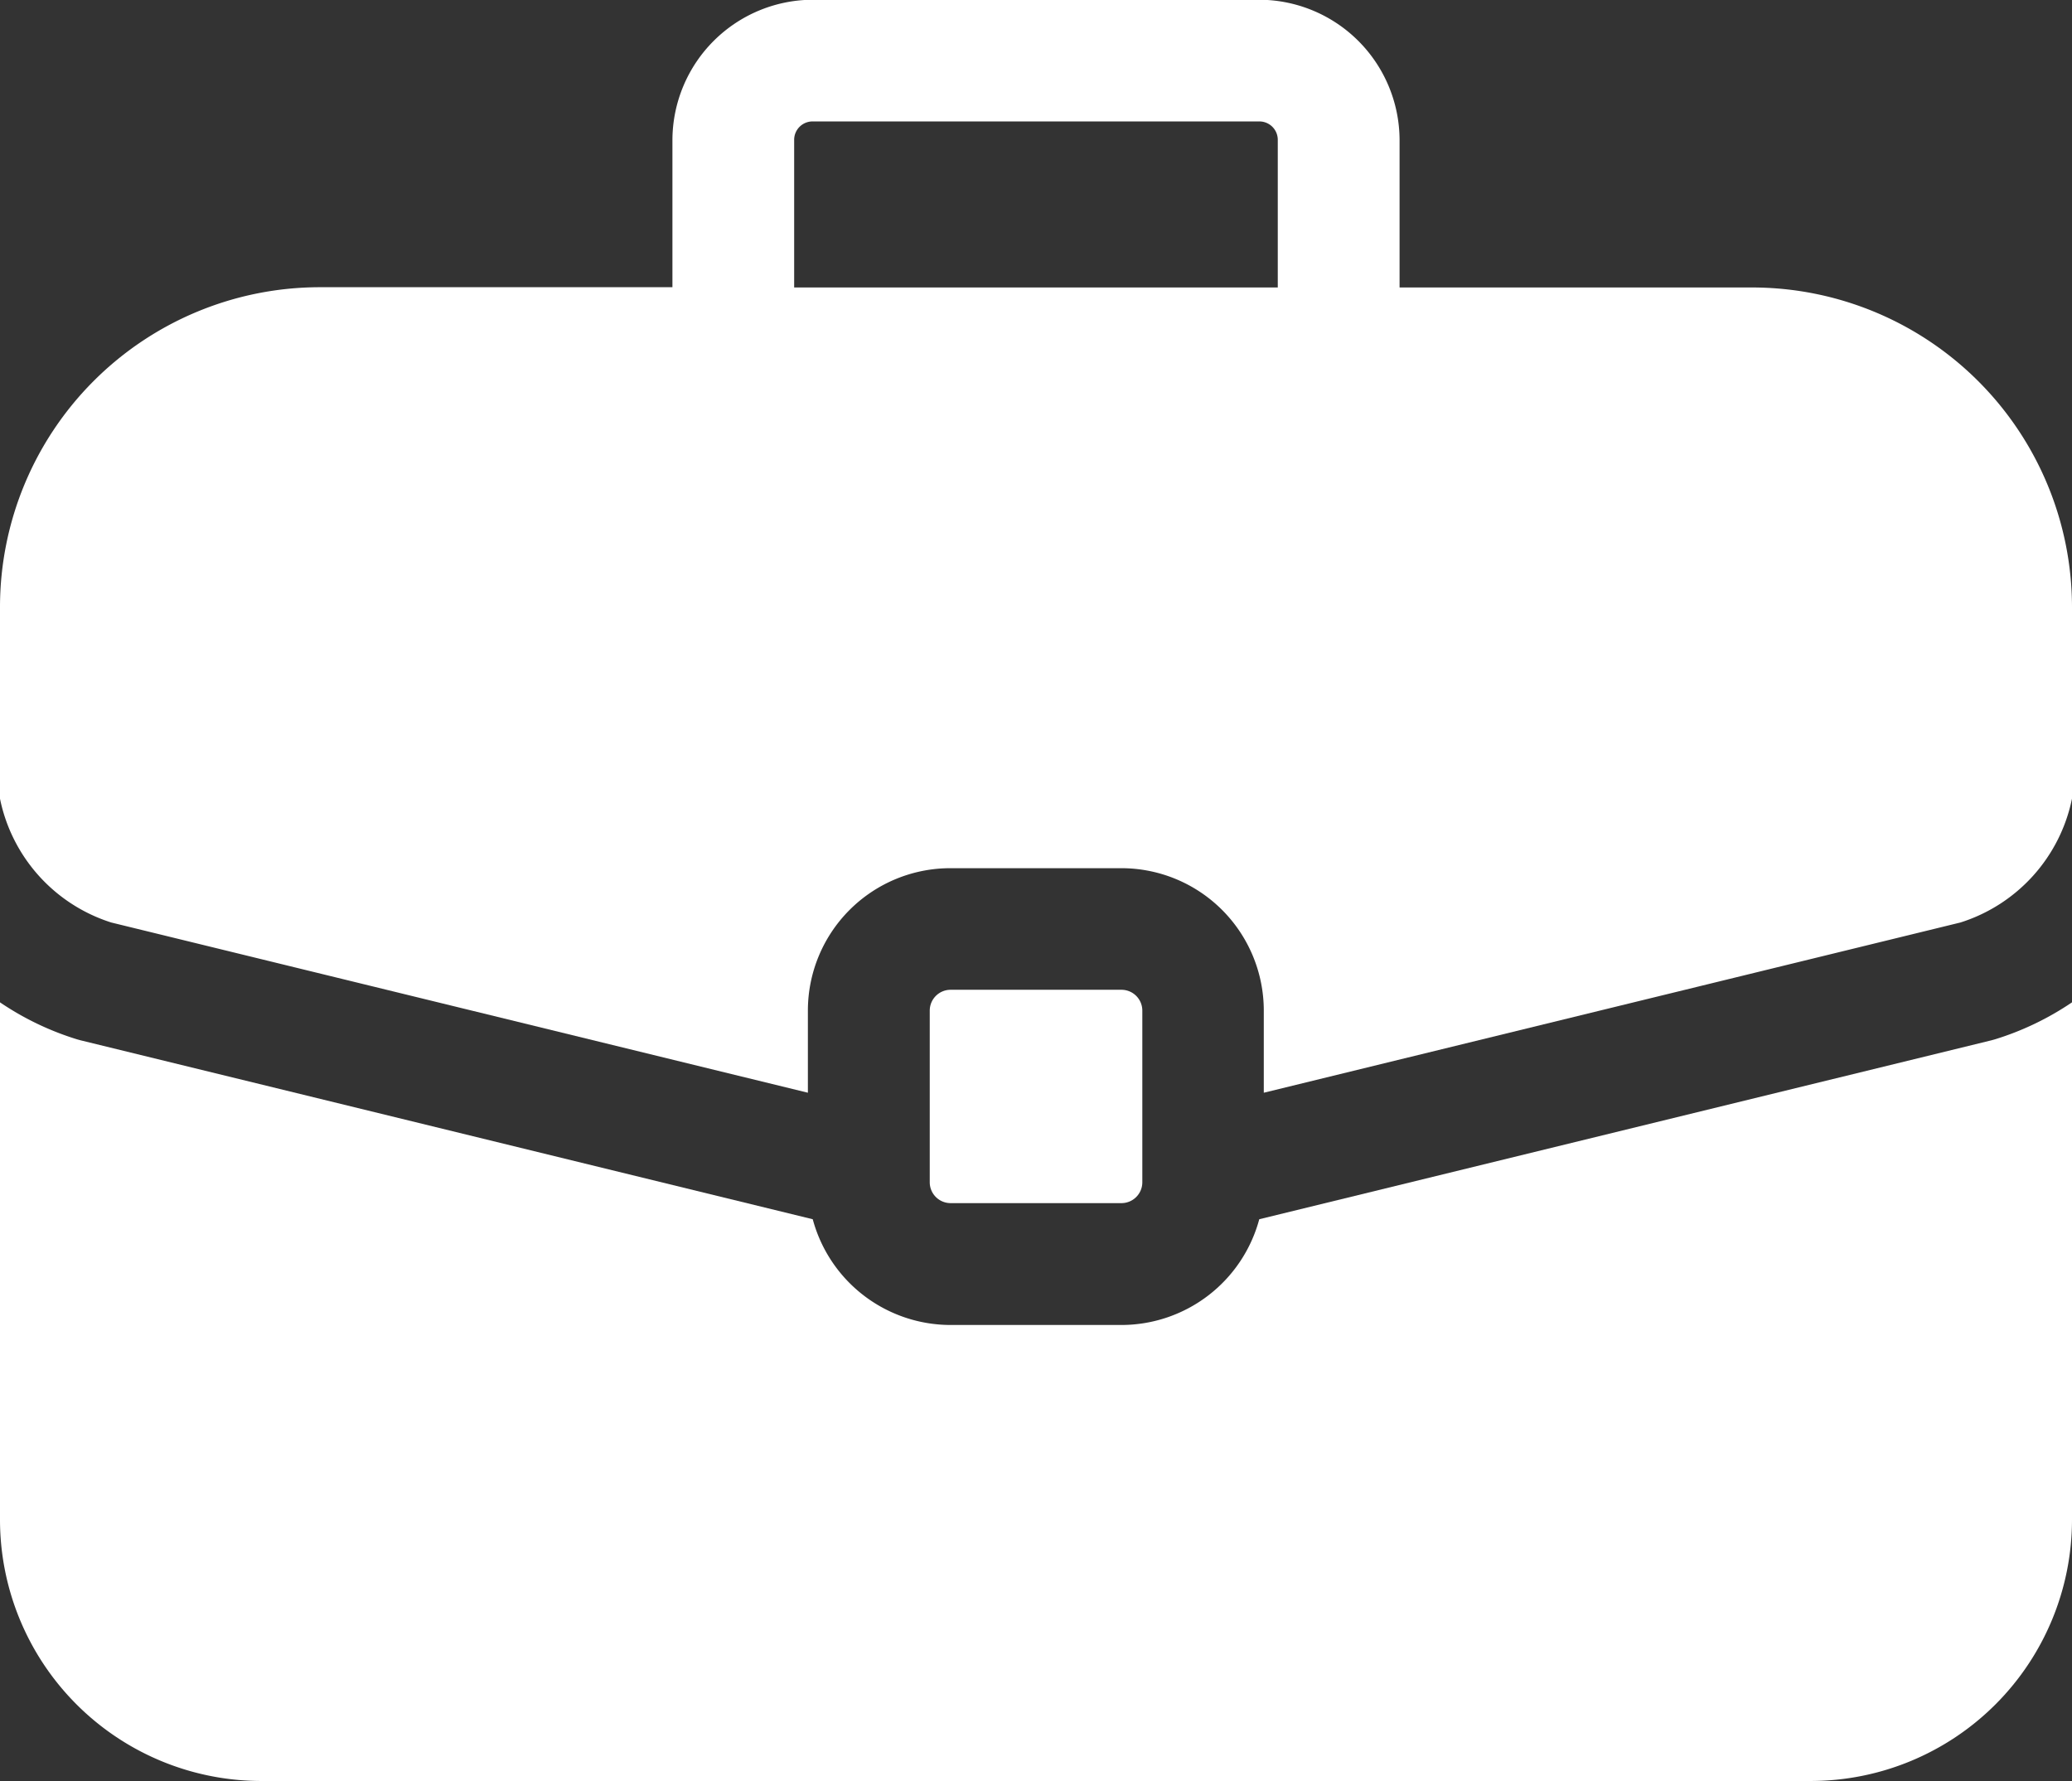
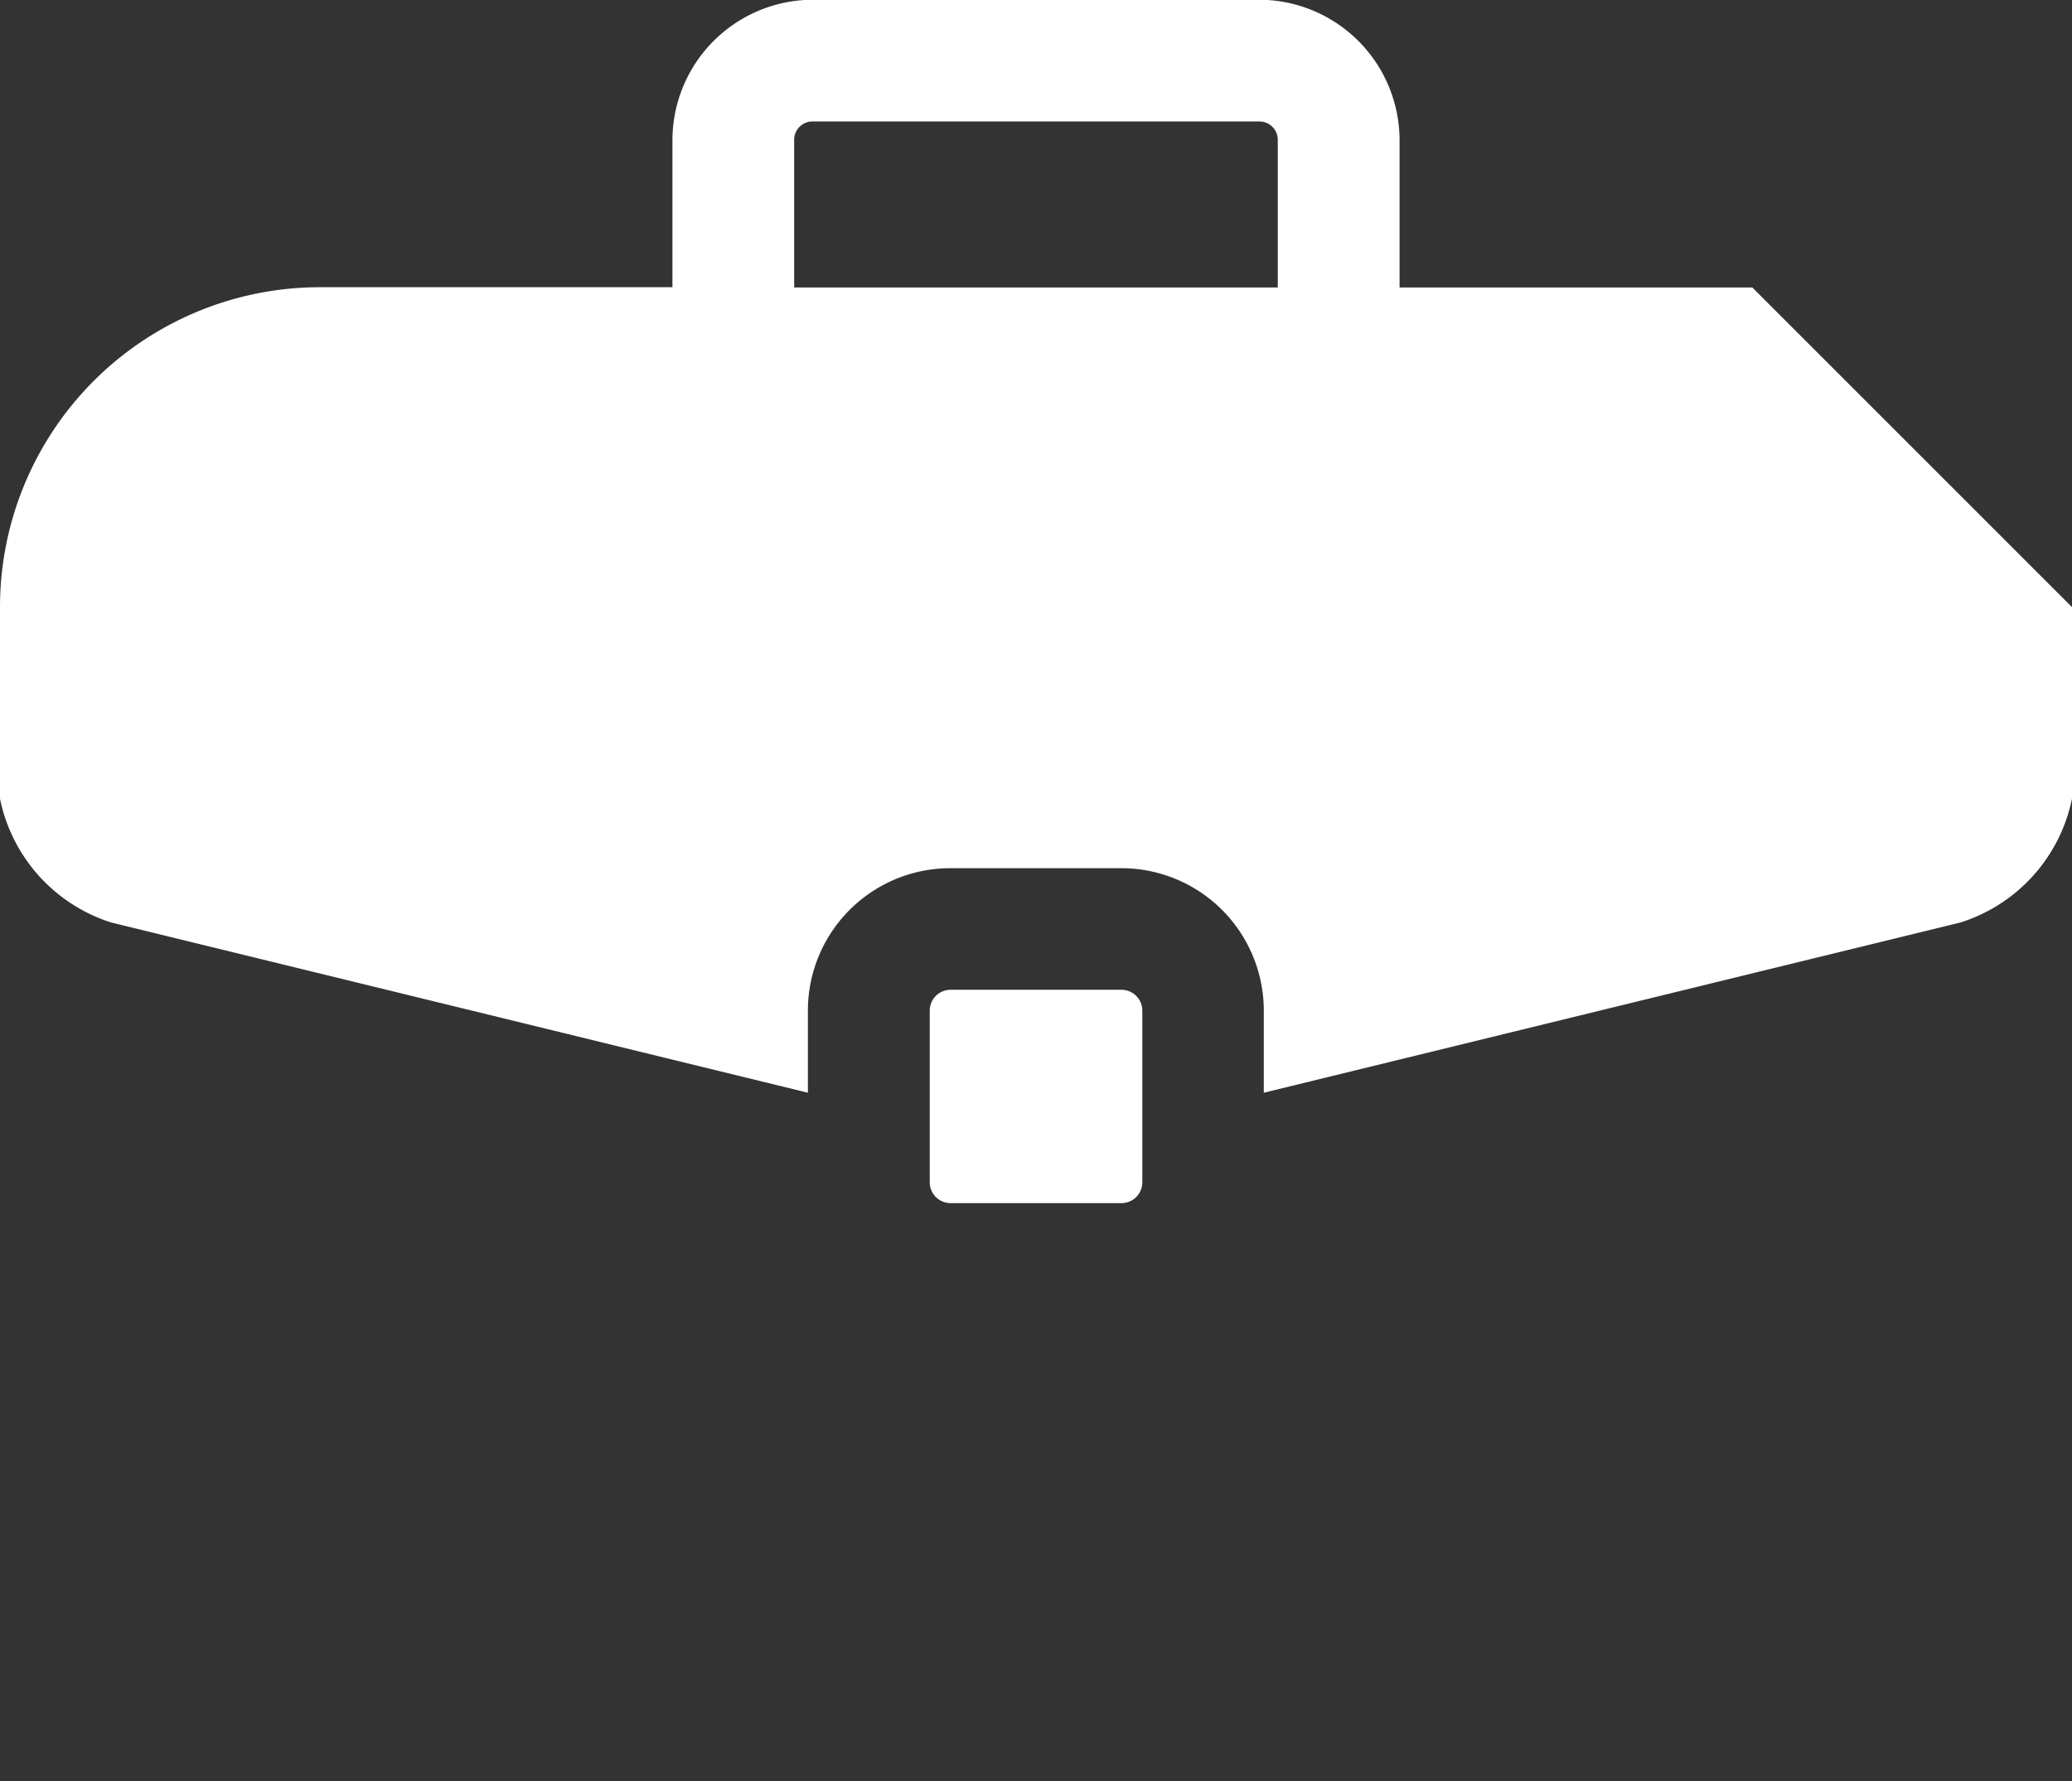
<svg xmlns="http://www.w3.org/2000/svg" width="32" height="27.507" viewBox="0 0 32 27.507">
  <rect x="0" y="0" width="32" height="27.507" fill="#333333" stroke="none" />
  <g id="mobile-cta-1-jobs" transform="translate(0 -35.944)">
    <g id="Group_11561" data-name="Group 11561" transform="translate(14.358 51.231)">
      <g id="Group_11560" data-name="Group 11560">
        <path id="Path_35421" data-name="Path 35421" d="M232.689,280.54h-2.641a.322.322,0,0,0-.321.321v2.653a.322.322,0,0,0,.321.321h2.641a.322.322,0,0,0,.321-.321v-2.653A.322.322,0,0,0,232.689,280.54Z" transform="translate(-229.726 -280.54)" fill="#fff" />
      </g>
    </g>
    <g id="Group_11563" data-name="Group 11563" transform="translate(0 35.944)">
      <g id="Group_11562" data-name="Group 11562">
-         <path id="Path_35422" data-name="Path 35422" d="M27.063,40.384H21.615V38.1a2.173,2.173,0,0,0-2.181-2.16H12.566a2.173,2.173,0,0,0-2.181,2.16v2.28H4.937A4.942,4.942,0,0,0,0,45.321v2.959a2.538,2.538,0,0,0,1.719,1.912l10.758,2.629V51.553a2.2,2.2,0,0,1,2.2-2.2h2.641a2.2,2.2,0,0,1,2.2,2.2v1.268l10.758-2.629A2.538,2.538,0,0,0,32,48.279V45.321A4.942,4.942,0,0,0,27.063,40.384Zm-7.329,0H12.265V38.1a.284.284,0,0,1,.3-.28h6.869a.284.284,0,0,1,.3.28Z" transform="translate(0 -35.944)" fill="#fff" />
+         <path id="Path_35422" data-name="Path 35422" d="M27.063,40.384H21.615V38.1a2.173,2.173,0,0,0-2.181-2.16H12.566a2.173,2.173,0,0,0-2.181,2.16v2.28H4.937A4.942,4.942,0,0,0,0,45.321v2.959a2.538,2.538,0,0,0,1.719,1.912l10.758,2.629V51.553a2.2,2.2,0,0,1,2.2-2.2h2.641a2.2,2.2,0,0,1,2.2,2.2v1.268l10.758-2.629A2.538,2.538,0,0,0,32,48.279V45.321Zm-7.329,0H12.265V38.1a.284.284,0,0,1,.3-.28h6.869a.284.284,0,0,1,.3.28Z" transform="translate(0 -35.944)" fill="#fff" />
      </g>
    </g>
    <g id="Group_11565" data-name="Group 11565" transform="translate(0 51.425)">
      <g id="Group_11564" data-name="Group 11564">
-         <path id="Path_35423" data-name="Path 35423" d="M30.811,284.214l-.054.015-11.309,2.764a2.206,2.206,0,0,1-2.127,1.633H14.679a2.206,2.206,0,0,1-2.127-1.633L1.243,284.229l-.054-.015A4.457,4.457,0,0,1,0,283.643v7.993a4.037,4.037,0,0,0,4.032,4.033H27.967A4.037,4.037,0,0,0,32,291.636v-7.993A4.458,4.458,0,0,1,30.811,284.214Z" transform="translate(0 -283.643)" fill="#fff" />
-       </g>
+         </g>
    </g>
  </g>
</svg>